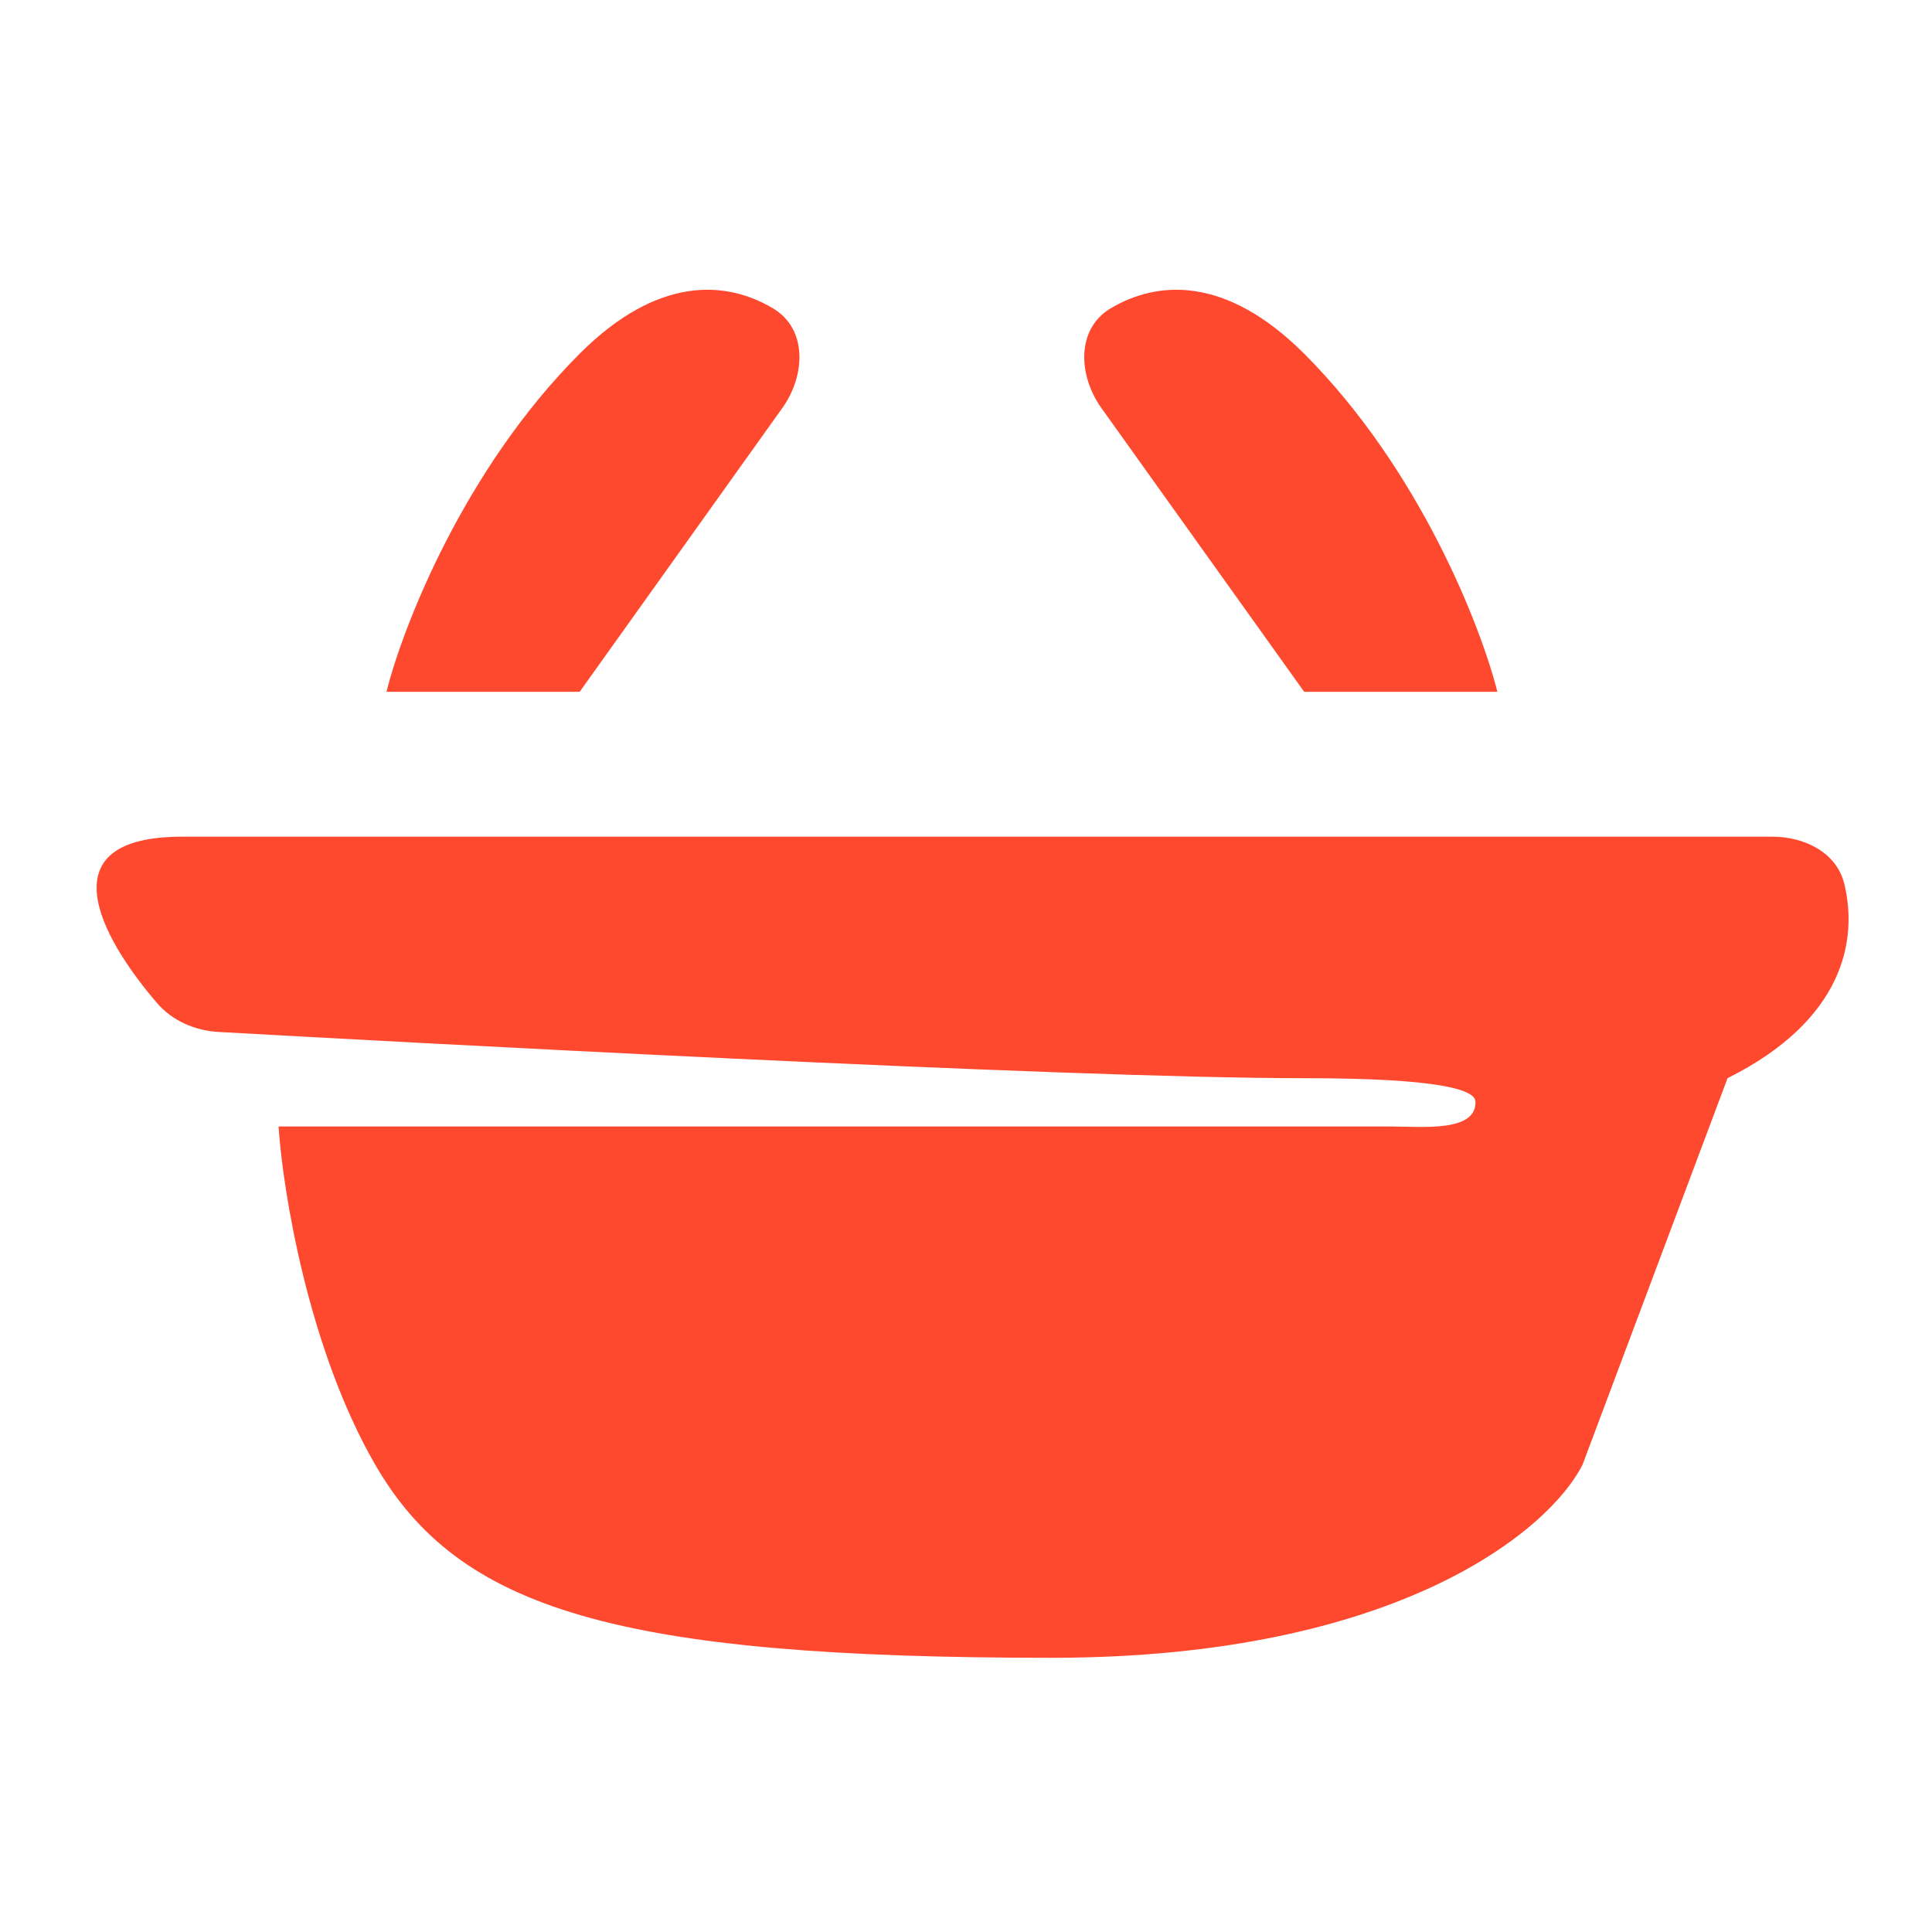
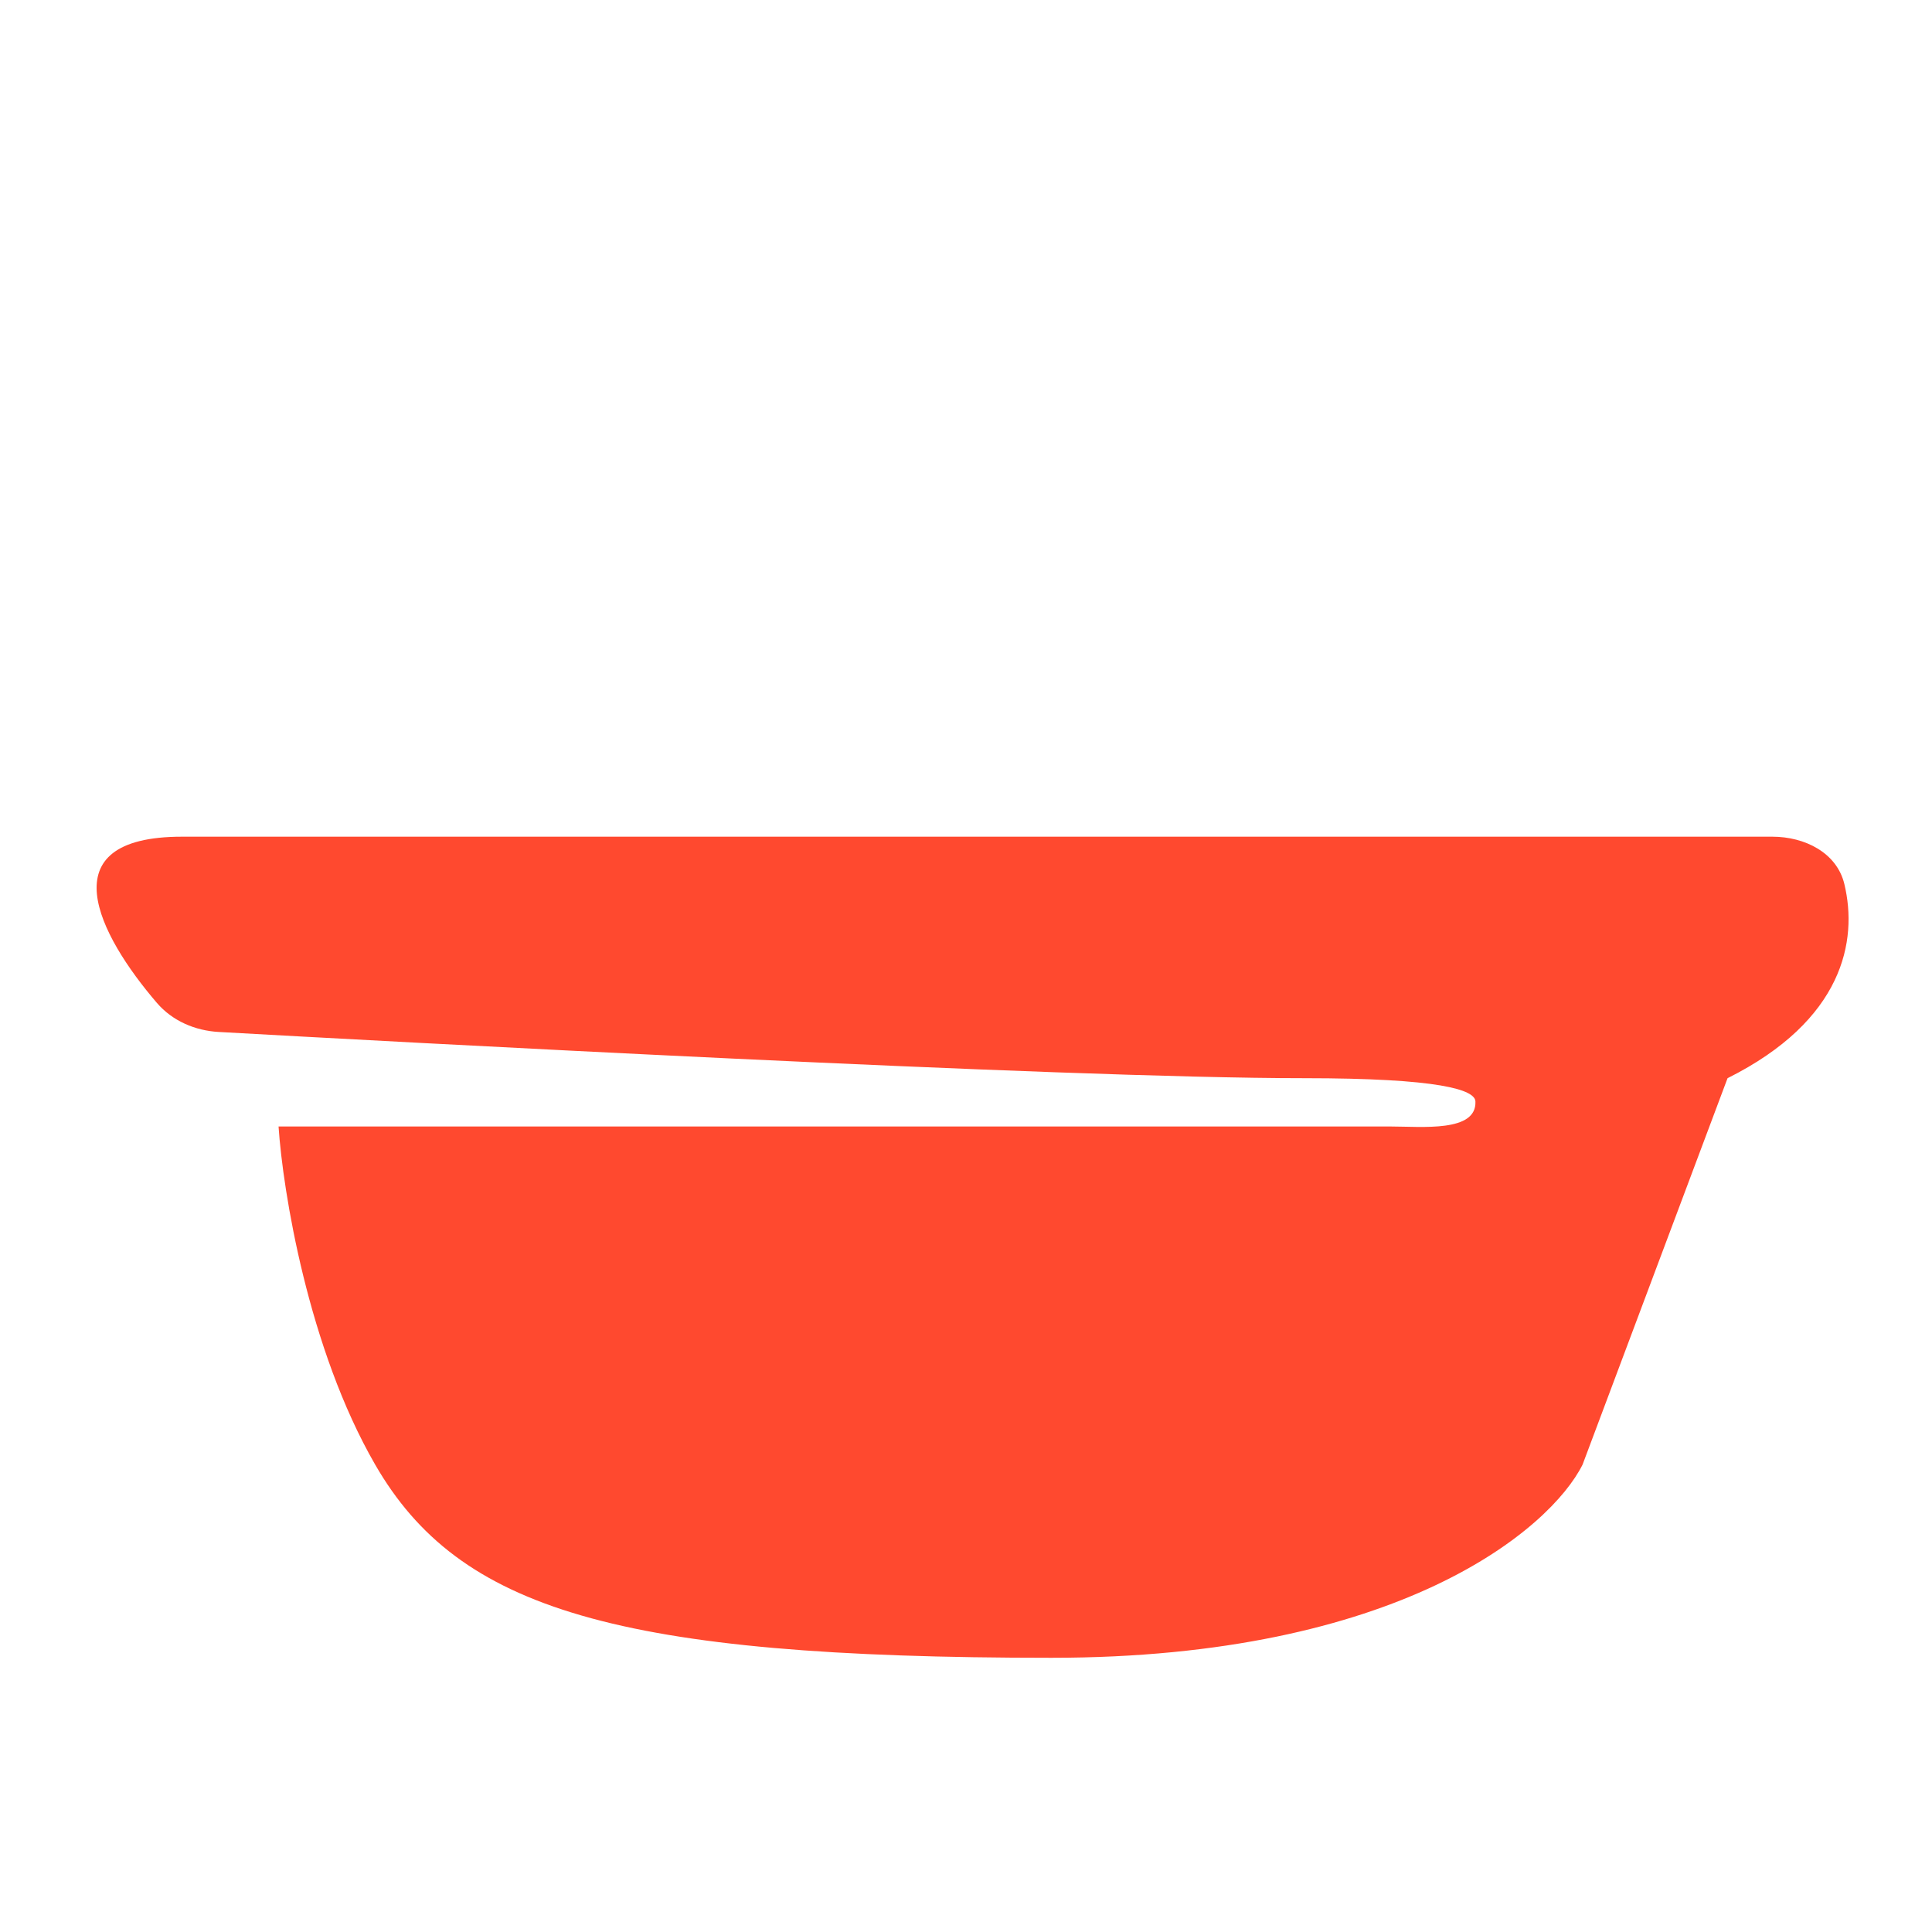
<svg xmlns="http://www.w3.org/2000/svg" width="28" height="28" viewBox="0 0 28 28" fill="none">
  <path d="M25.687 12.126C26.155 12.126 26.621 12.357 26.73 12.813C26.927 13.633 26.716 14.787 25.037 15.626L22.936 21.226C22.47 22.16 20.276 24.026 15.236 24.026C8.937 24.026 6.649 23.326 5.437 21.226C4.467 19.546 4.099 17.259 4.037 16.326H20.156C20.607 16.326 21.402 16.413 21.383 15.963C21.376 15.793 20.864 15.626 18.901 15.626C15.368 15.626 5.564 15.09 3.17 14.956C2.827 14.937 2.498 14.796 2.274 14.535C1.431 13.553 0.679 12.126 2.637 12.126H25.687Z" fill="#FF492F" />
-   <path d="M8.401 5.126C9.546 3.981 10.539 4.073 11.203 4.469C11.703 4.766 11.676 5.439 11.339 5.912L8.401 10.026H5.601C5.834 9.093 6.721 6.806 8.401 5.126Z" fill="#FF492F" />
-   <path d="M16.096 4.469C16.761 4.073 17.755 3.981 18.901 5.126C20.58 6.806 21.467 9.093 21.701 10.026H18.901L15.961 5.912C15.624 5.439 15.597 4.766 16.096 4.469Z" fill="#FF492F" />
</svg>